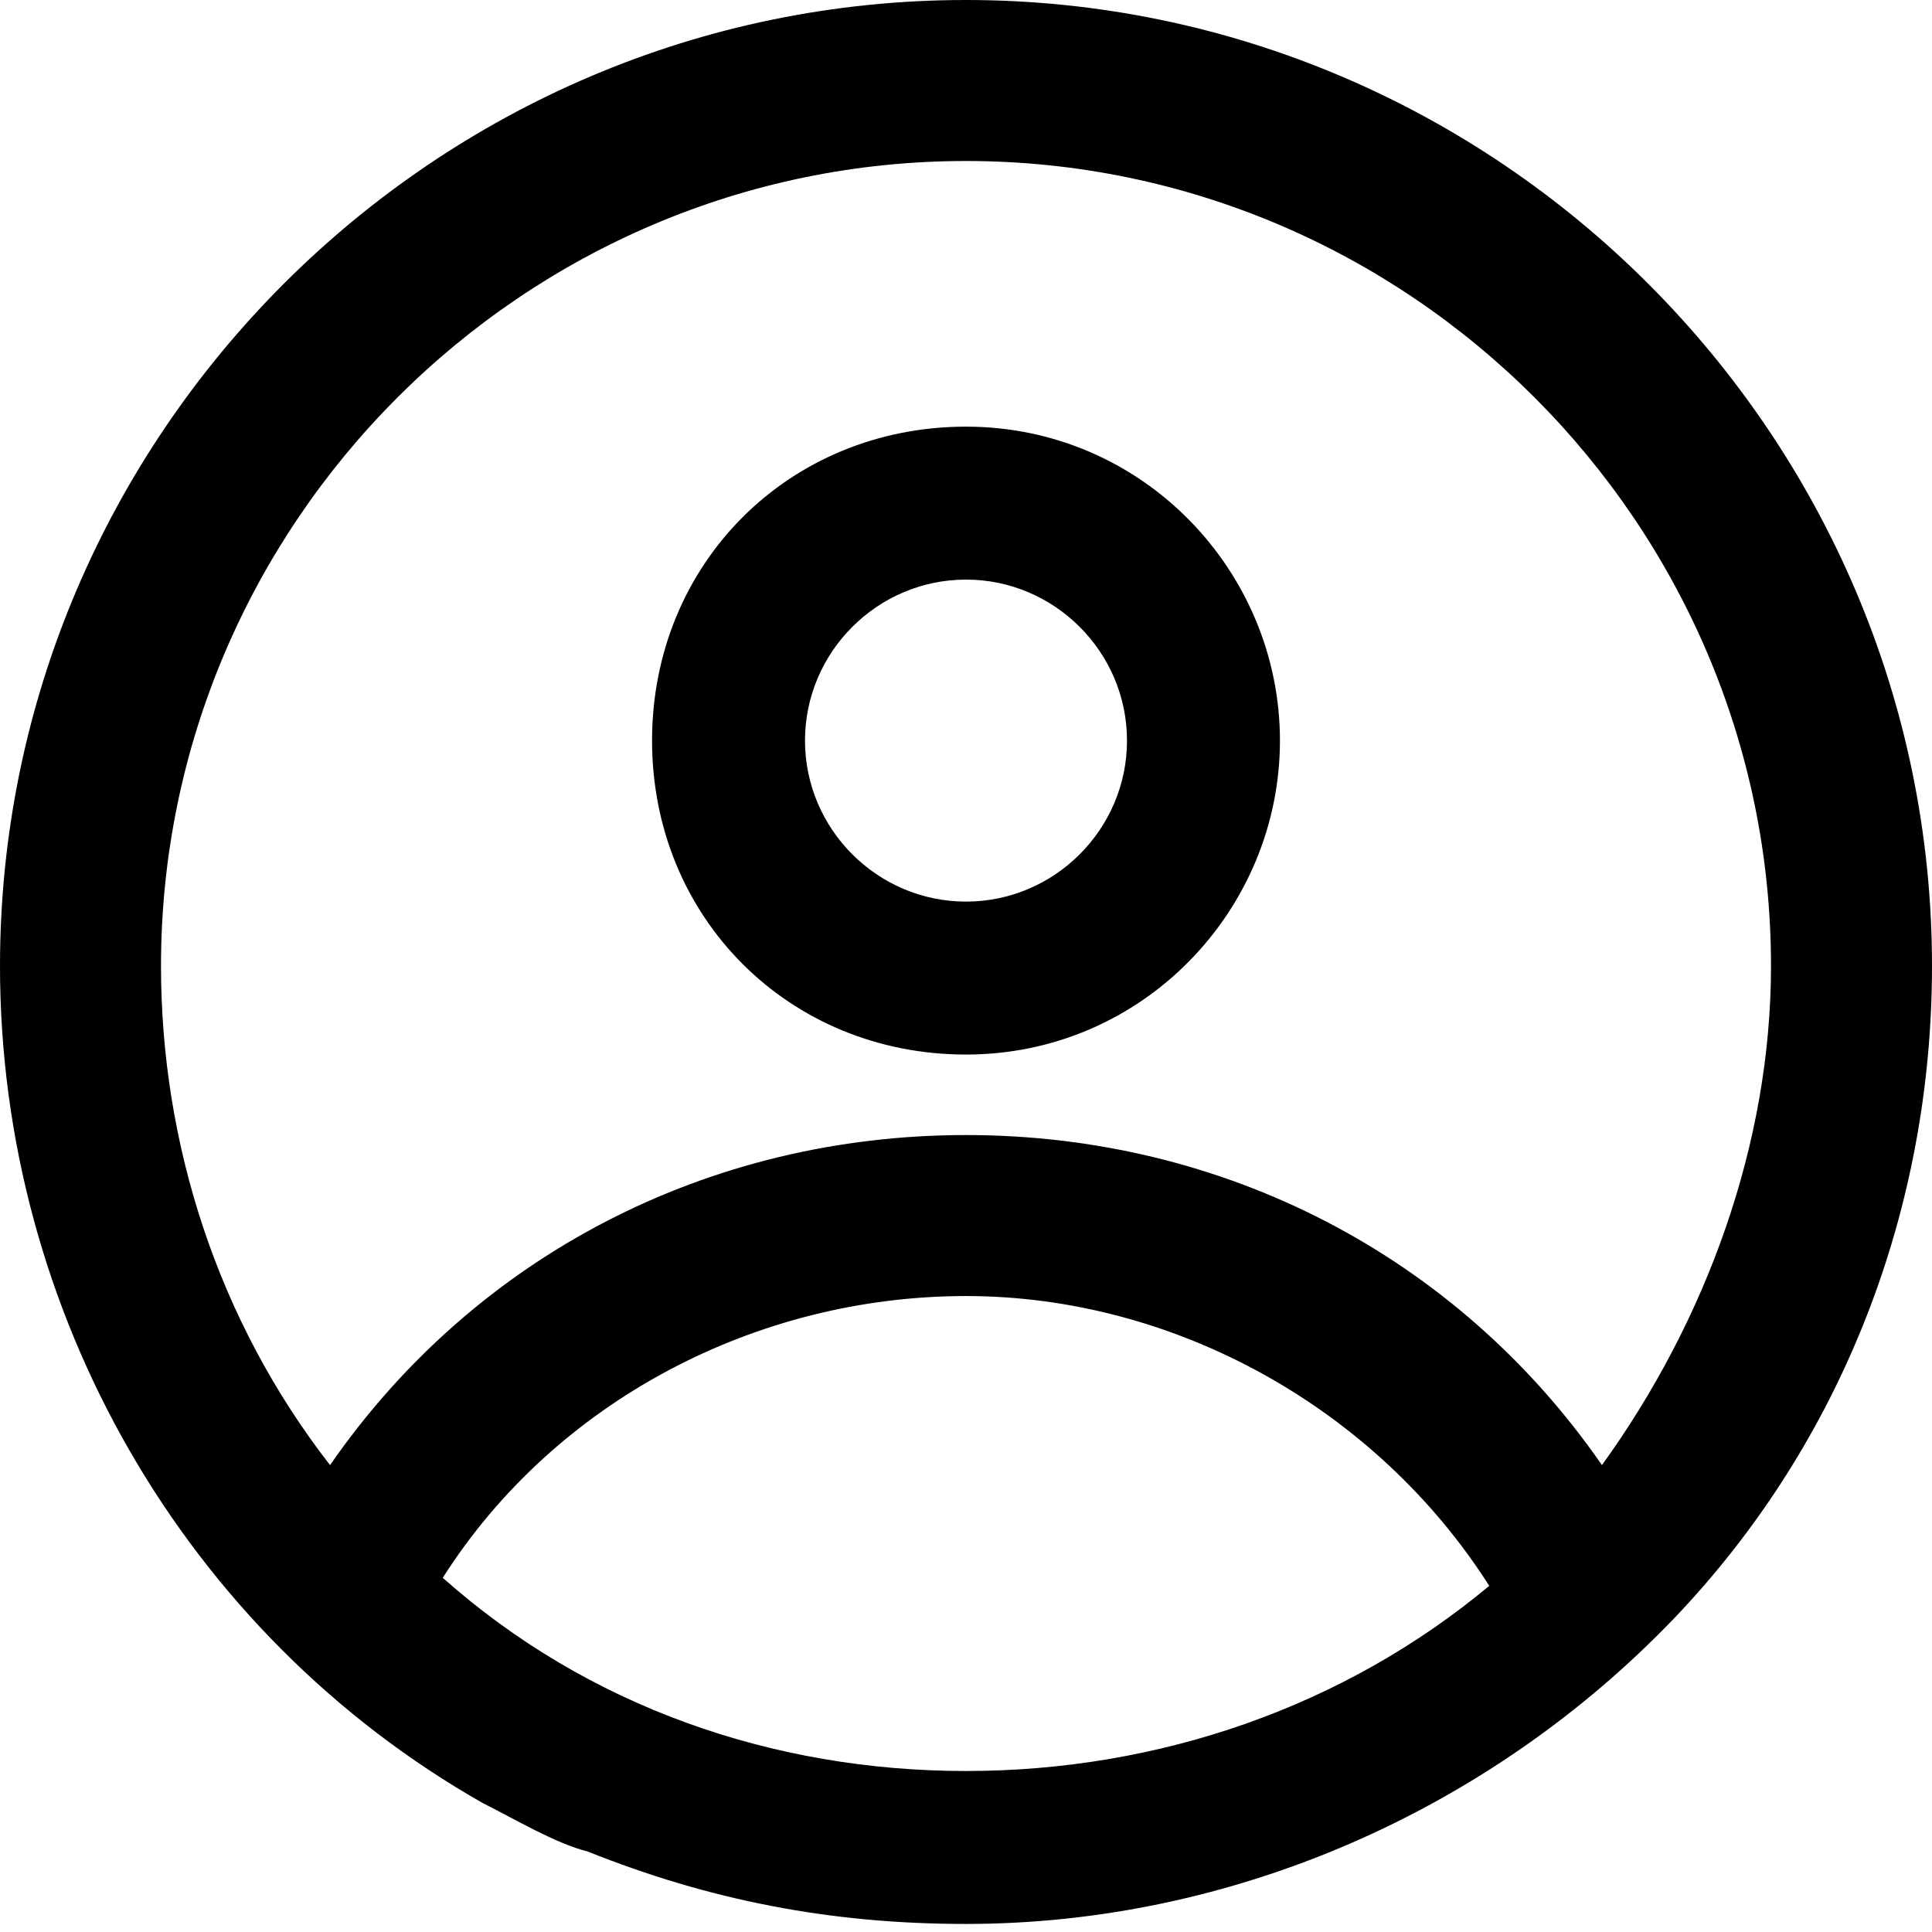
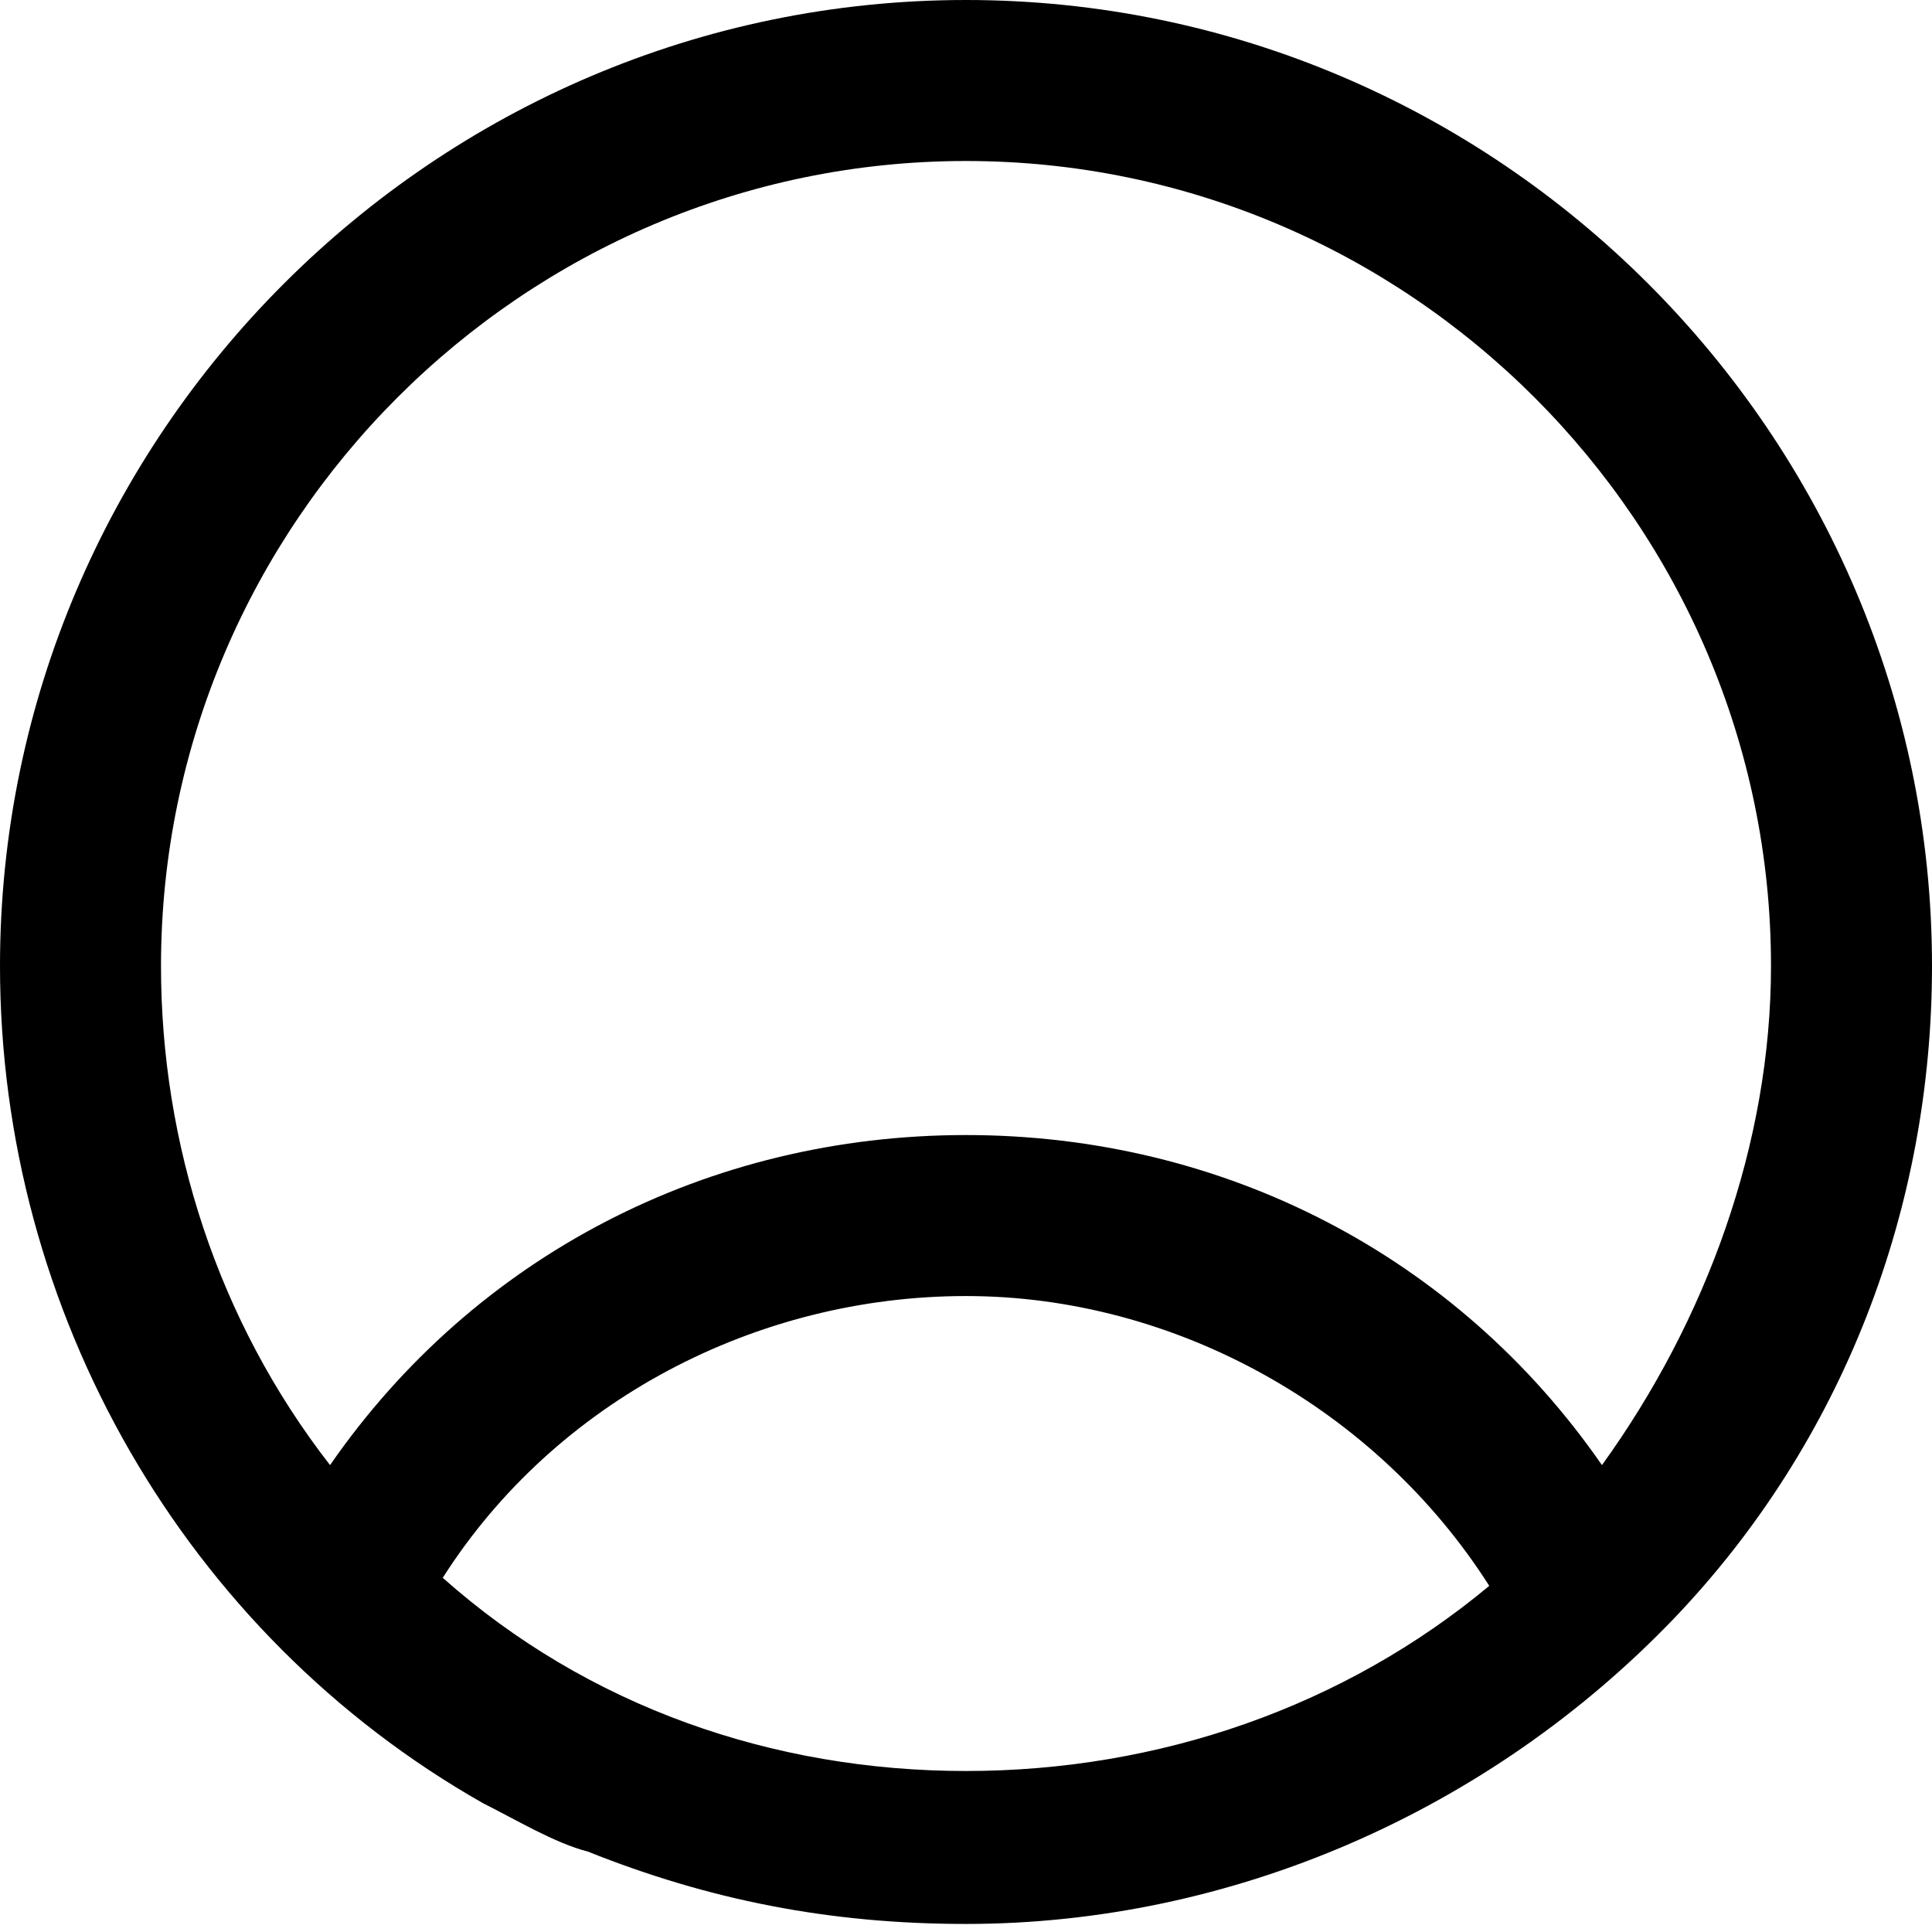
<svg xmlns="http://www.w3.org/2000/svg" version="1.1" id="Layer_1" x="0px" y="0px" viewBox="0 0 24 24" style="enable-background:new 0 0 24 24;" xml:space="preserve">
  <style type="text/css">
	.st0{fill:#080C1B;}
</style>
  <g>
-     <path d="M12,13.1c2.2,0,3.9-1.8,3.9-3.9S14.2,5.3,12,5.3S8.1,7,8.1,9.2S9.8,13.1,12,13.1z M10,9.2c0-1.1,0.9-2,2-2s2,0.9,2,2   c0,1.1-0.9,2-2,2S10,10.3,10,9.2z" />
    <path d="M12,0C5.4,0,0,5.4,0,12c0,4.3,2.3,8.3,6,10.4c0.4,0.2,0.9,0.5,1.3,0.6c1.5,0.6,3,0.9,4.7,0.9c3.3,0,6.5-1.4,8.8-3.8   C22.9,17.9,24,15,24,12C24,5.4,18.6,0,12,0z M12,16.1c2.6,0,5.1,1.4,6.5,3.6C16.7,21.2,14.4,22,12,22c-2.4,0-4.7-0.8-6.5-2.4   C6.9,17.4,9.4,16.1,12,16.1z M12,2c5.5,0,10,4.5,10,10c0,2.2-0.8,4.4-2.1,6.2c-1.8-2.6-4.7-4.1-7.9-4.1c-3.2,0-6.1,1.5-7.9,4.1   C2.7,16.4,2,14.2,2,12C2,6.5,6.5,2,12,2z" />
  </g>
  <path class="st0" d="M48.7,6.3H45V5.7c0-1.5-0.7-3-1.7-4C42.3,0.6,40.8,0,39.4,0s-2.9,0.6-3.9,1.6c-1.1,1.1-1.7,2.5-1.7,4v0.6h-3.6  L28.3,24h22.2L48.7,6.3z M35.7,5.7c0-1,0.4-1.9,1.1-2.6C37.5,2.4,38.4,2,39.4,2c1,0,1.9,0.4,2.6,1.1c0.7,0.7,1.1,1.6,1.1,2.6v0.6  h-7.4V5.7z M30.5,22l1.4-13.7h1.9v2.8h2V8.3h7.4v2.8h2V8.3h1.8L48.3,22H30.5z" />
</svg>